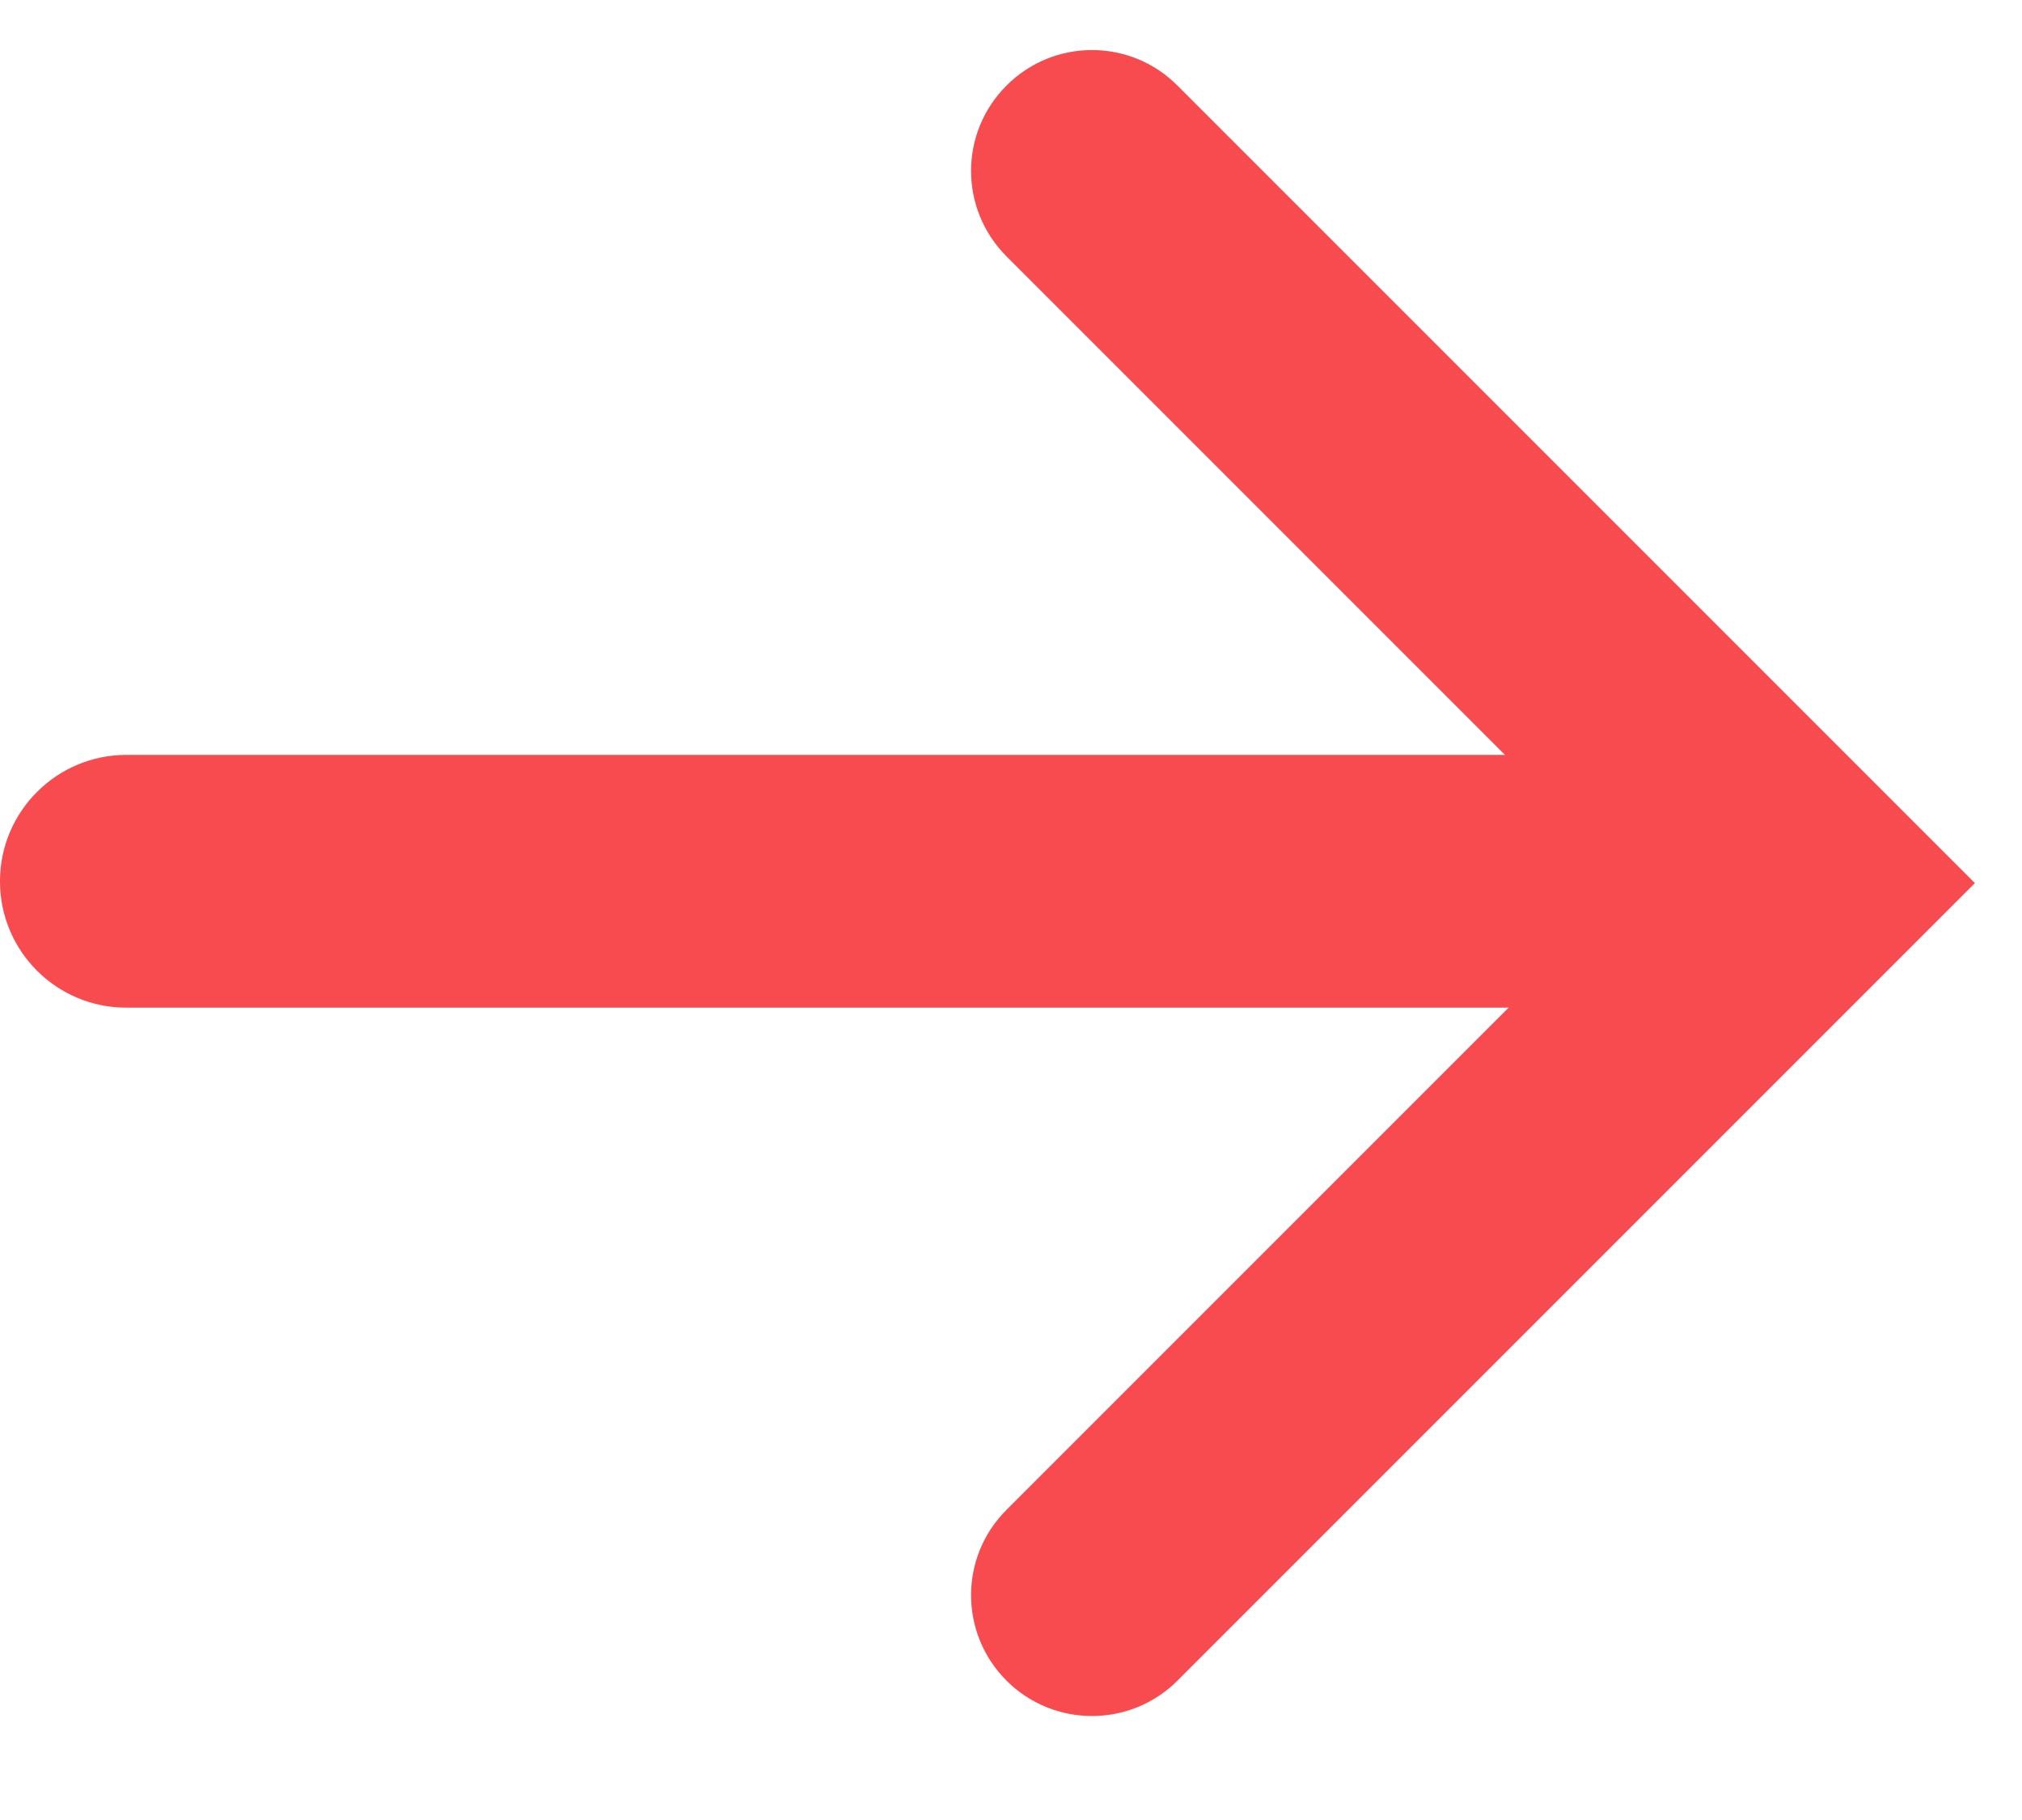
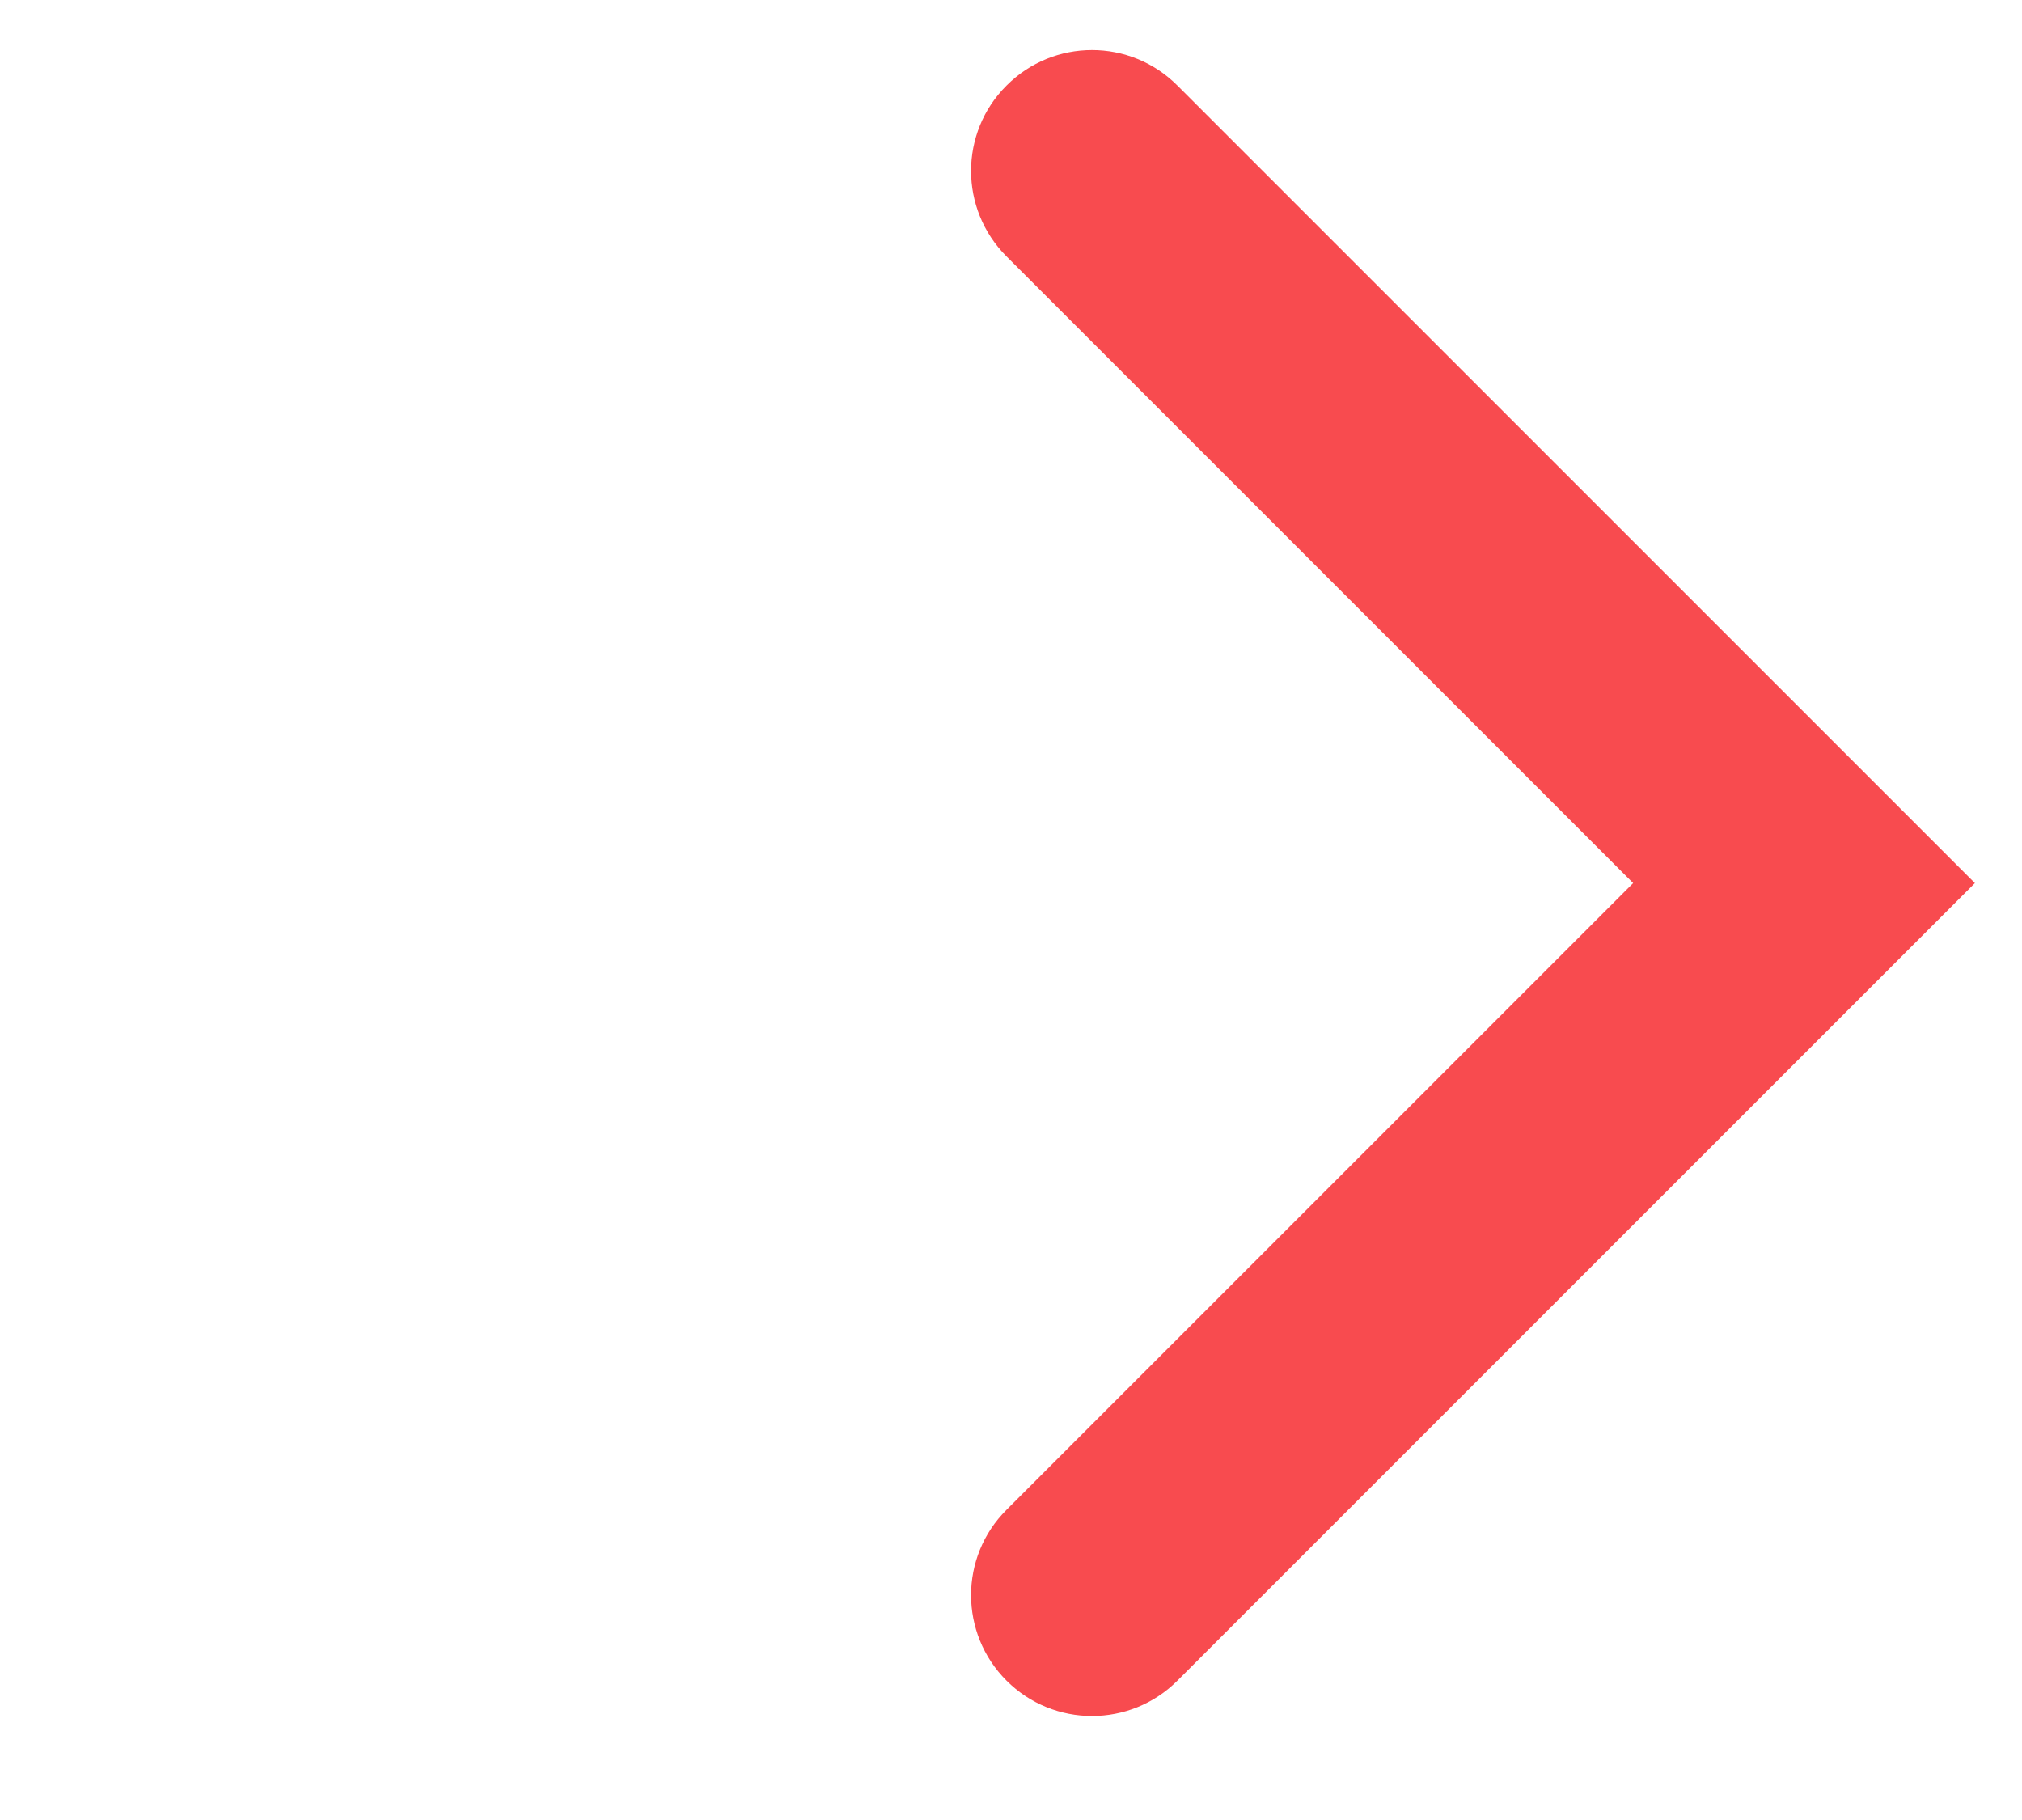
<svg xmlns="http://www.w3.org/2000/svg" width="10" height="9" viewBox="0 0 10 9" fill="none">
-   <path fill-rule="evenodd" clip-rule="evenodd" d="M-8.12362e-05 4.358C-8.12663e-05 4.013 0.28 3.733 0.625 3.733L8.333 3.733L8.333 4.983L0.625 4.983C0.28 4.983 -8.1206e-05 4.704 -8.12362e-05 4.358V4.358Z" fill="#F84B4F" />
  <path fill-rule="evenodd" clip-rule="evenodd" d="M8.077 4.367L4.978 7.466C4.744 7.699 4.744 8.077 4.978 8.311V8.311C5.211 8.544 5.59 8.544 5.823 8.311L9.767 4.367L5.823 0.423C5.59 0.189 5.211 0.189 4.978 0.423V0.423C4.744 0.656 4.744 1.034 4.978 1.268L8.077 4.367Z" fill="#F84B4F" />
</svg>